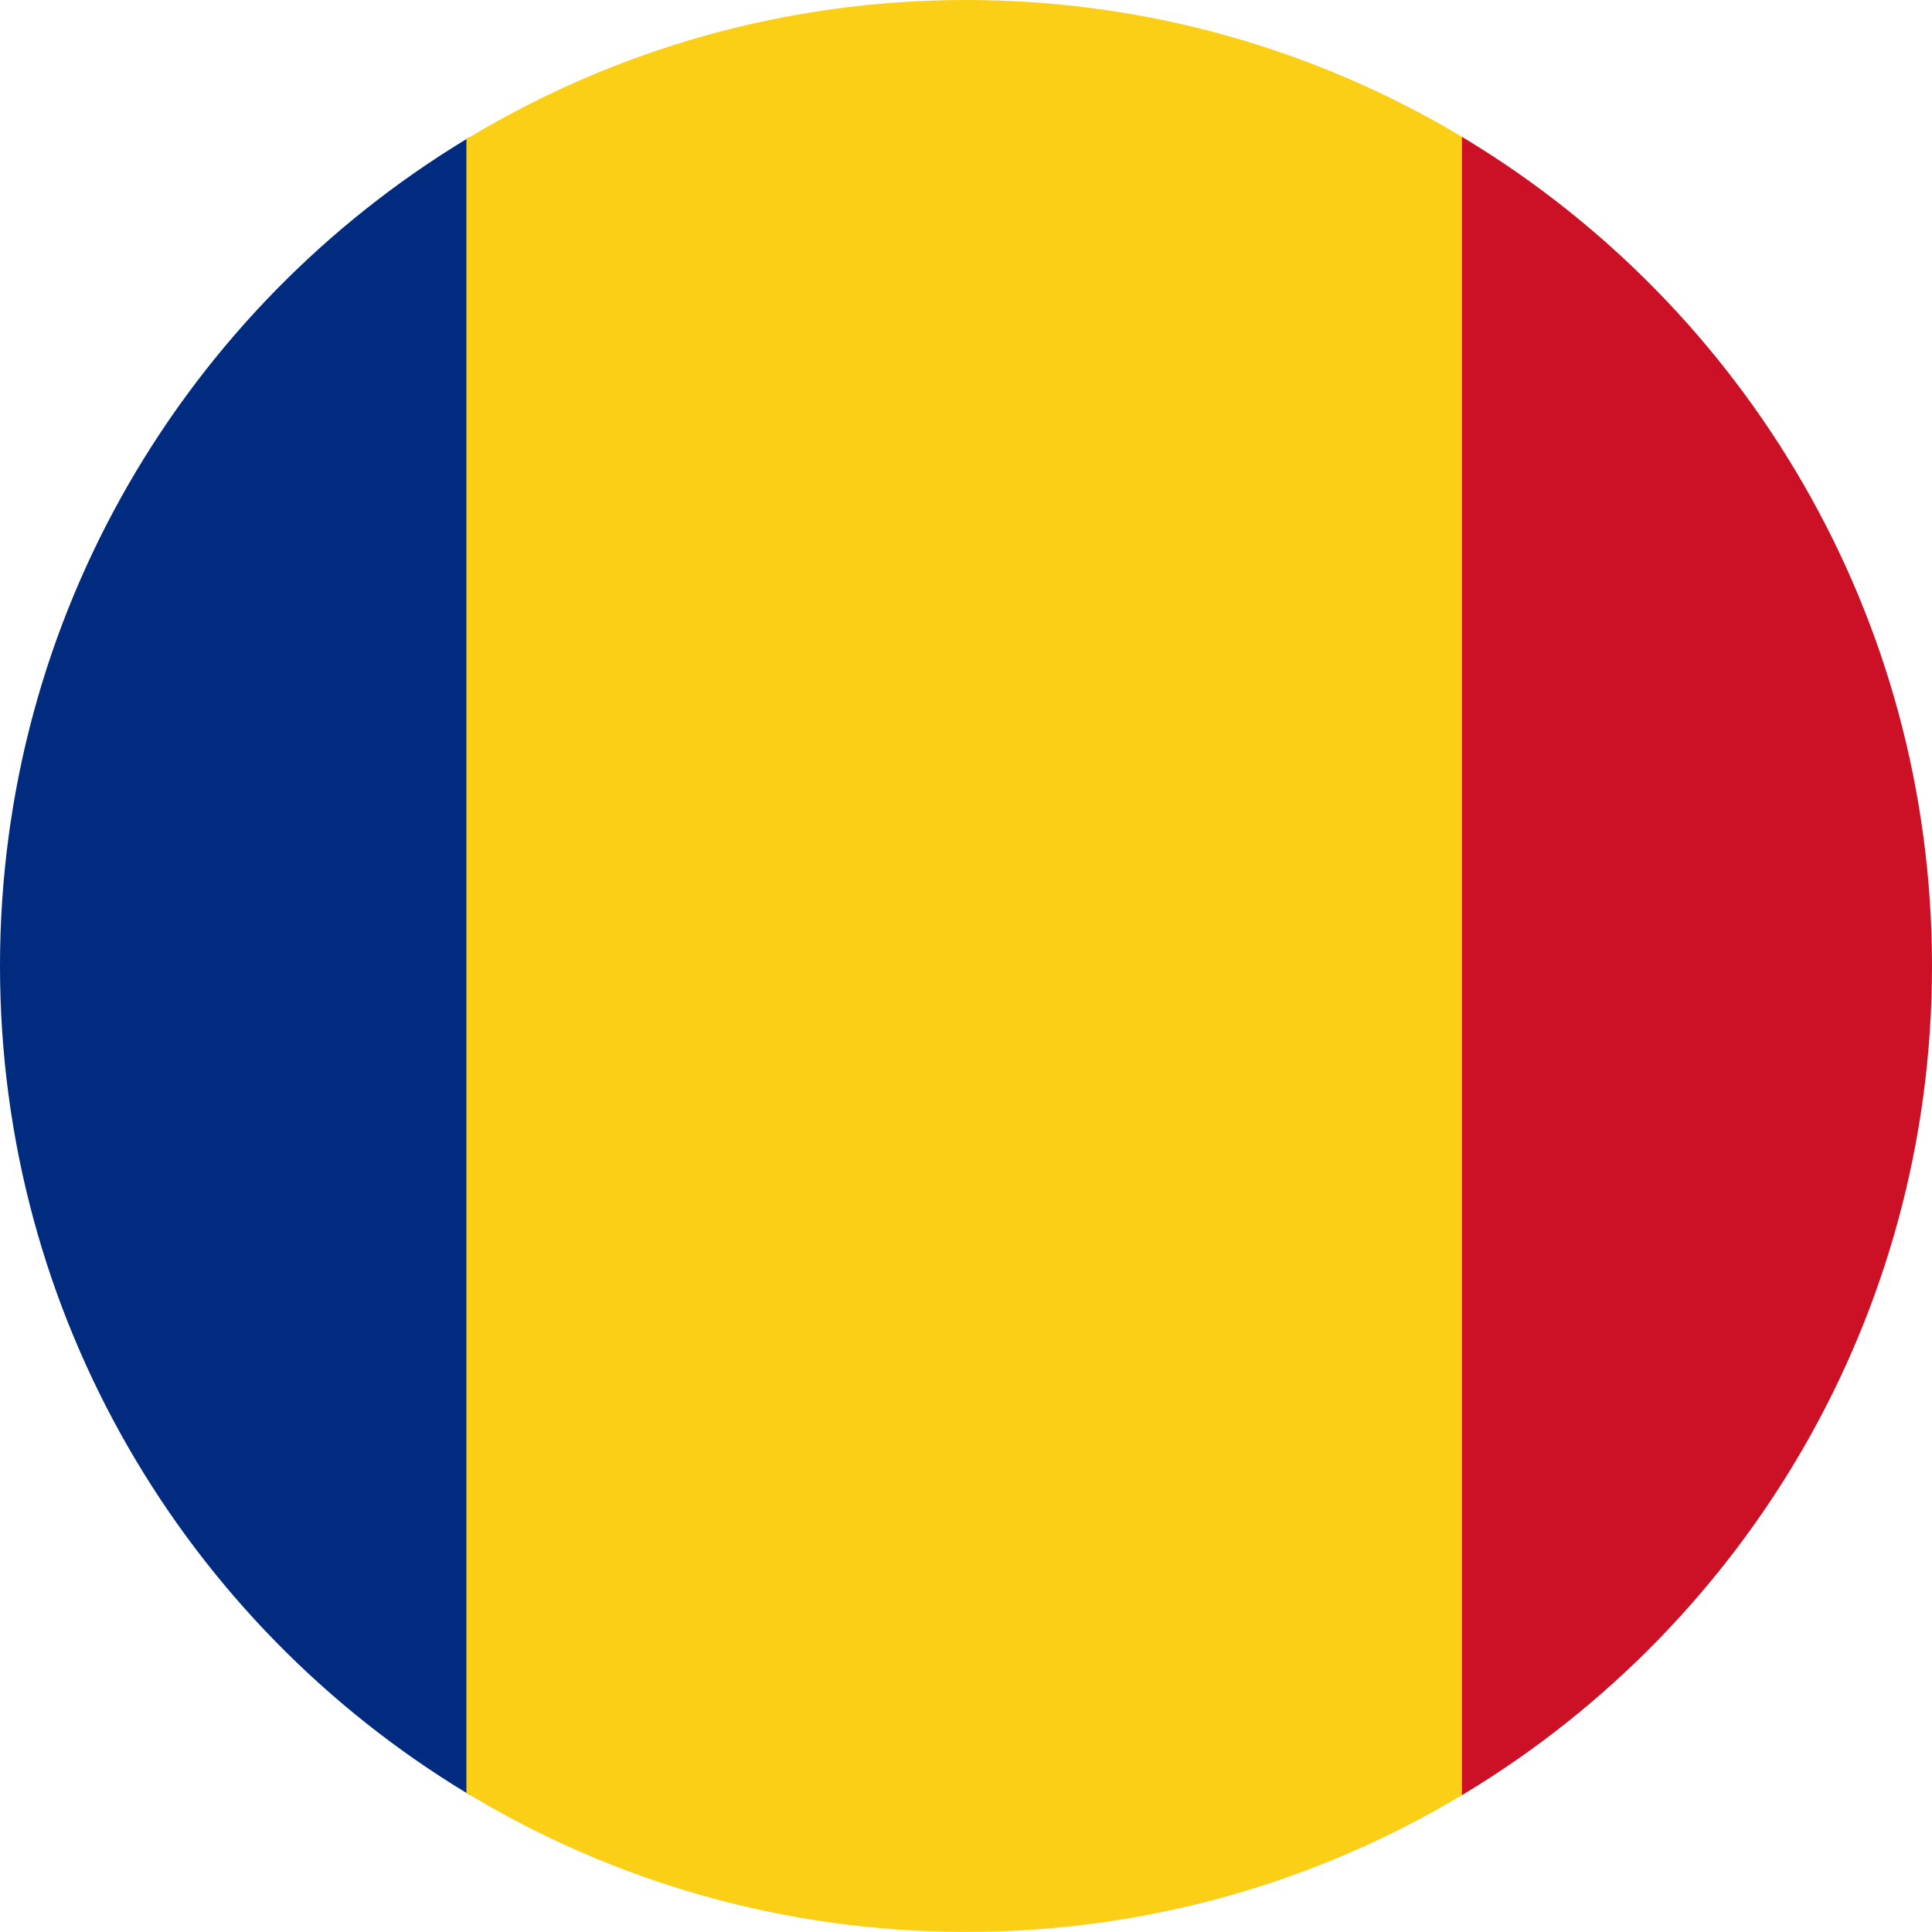
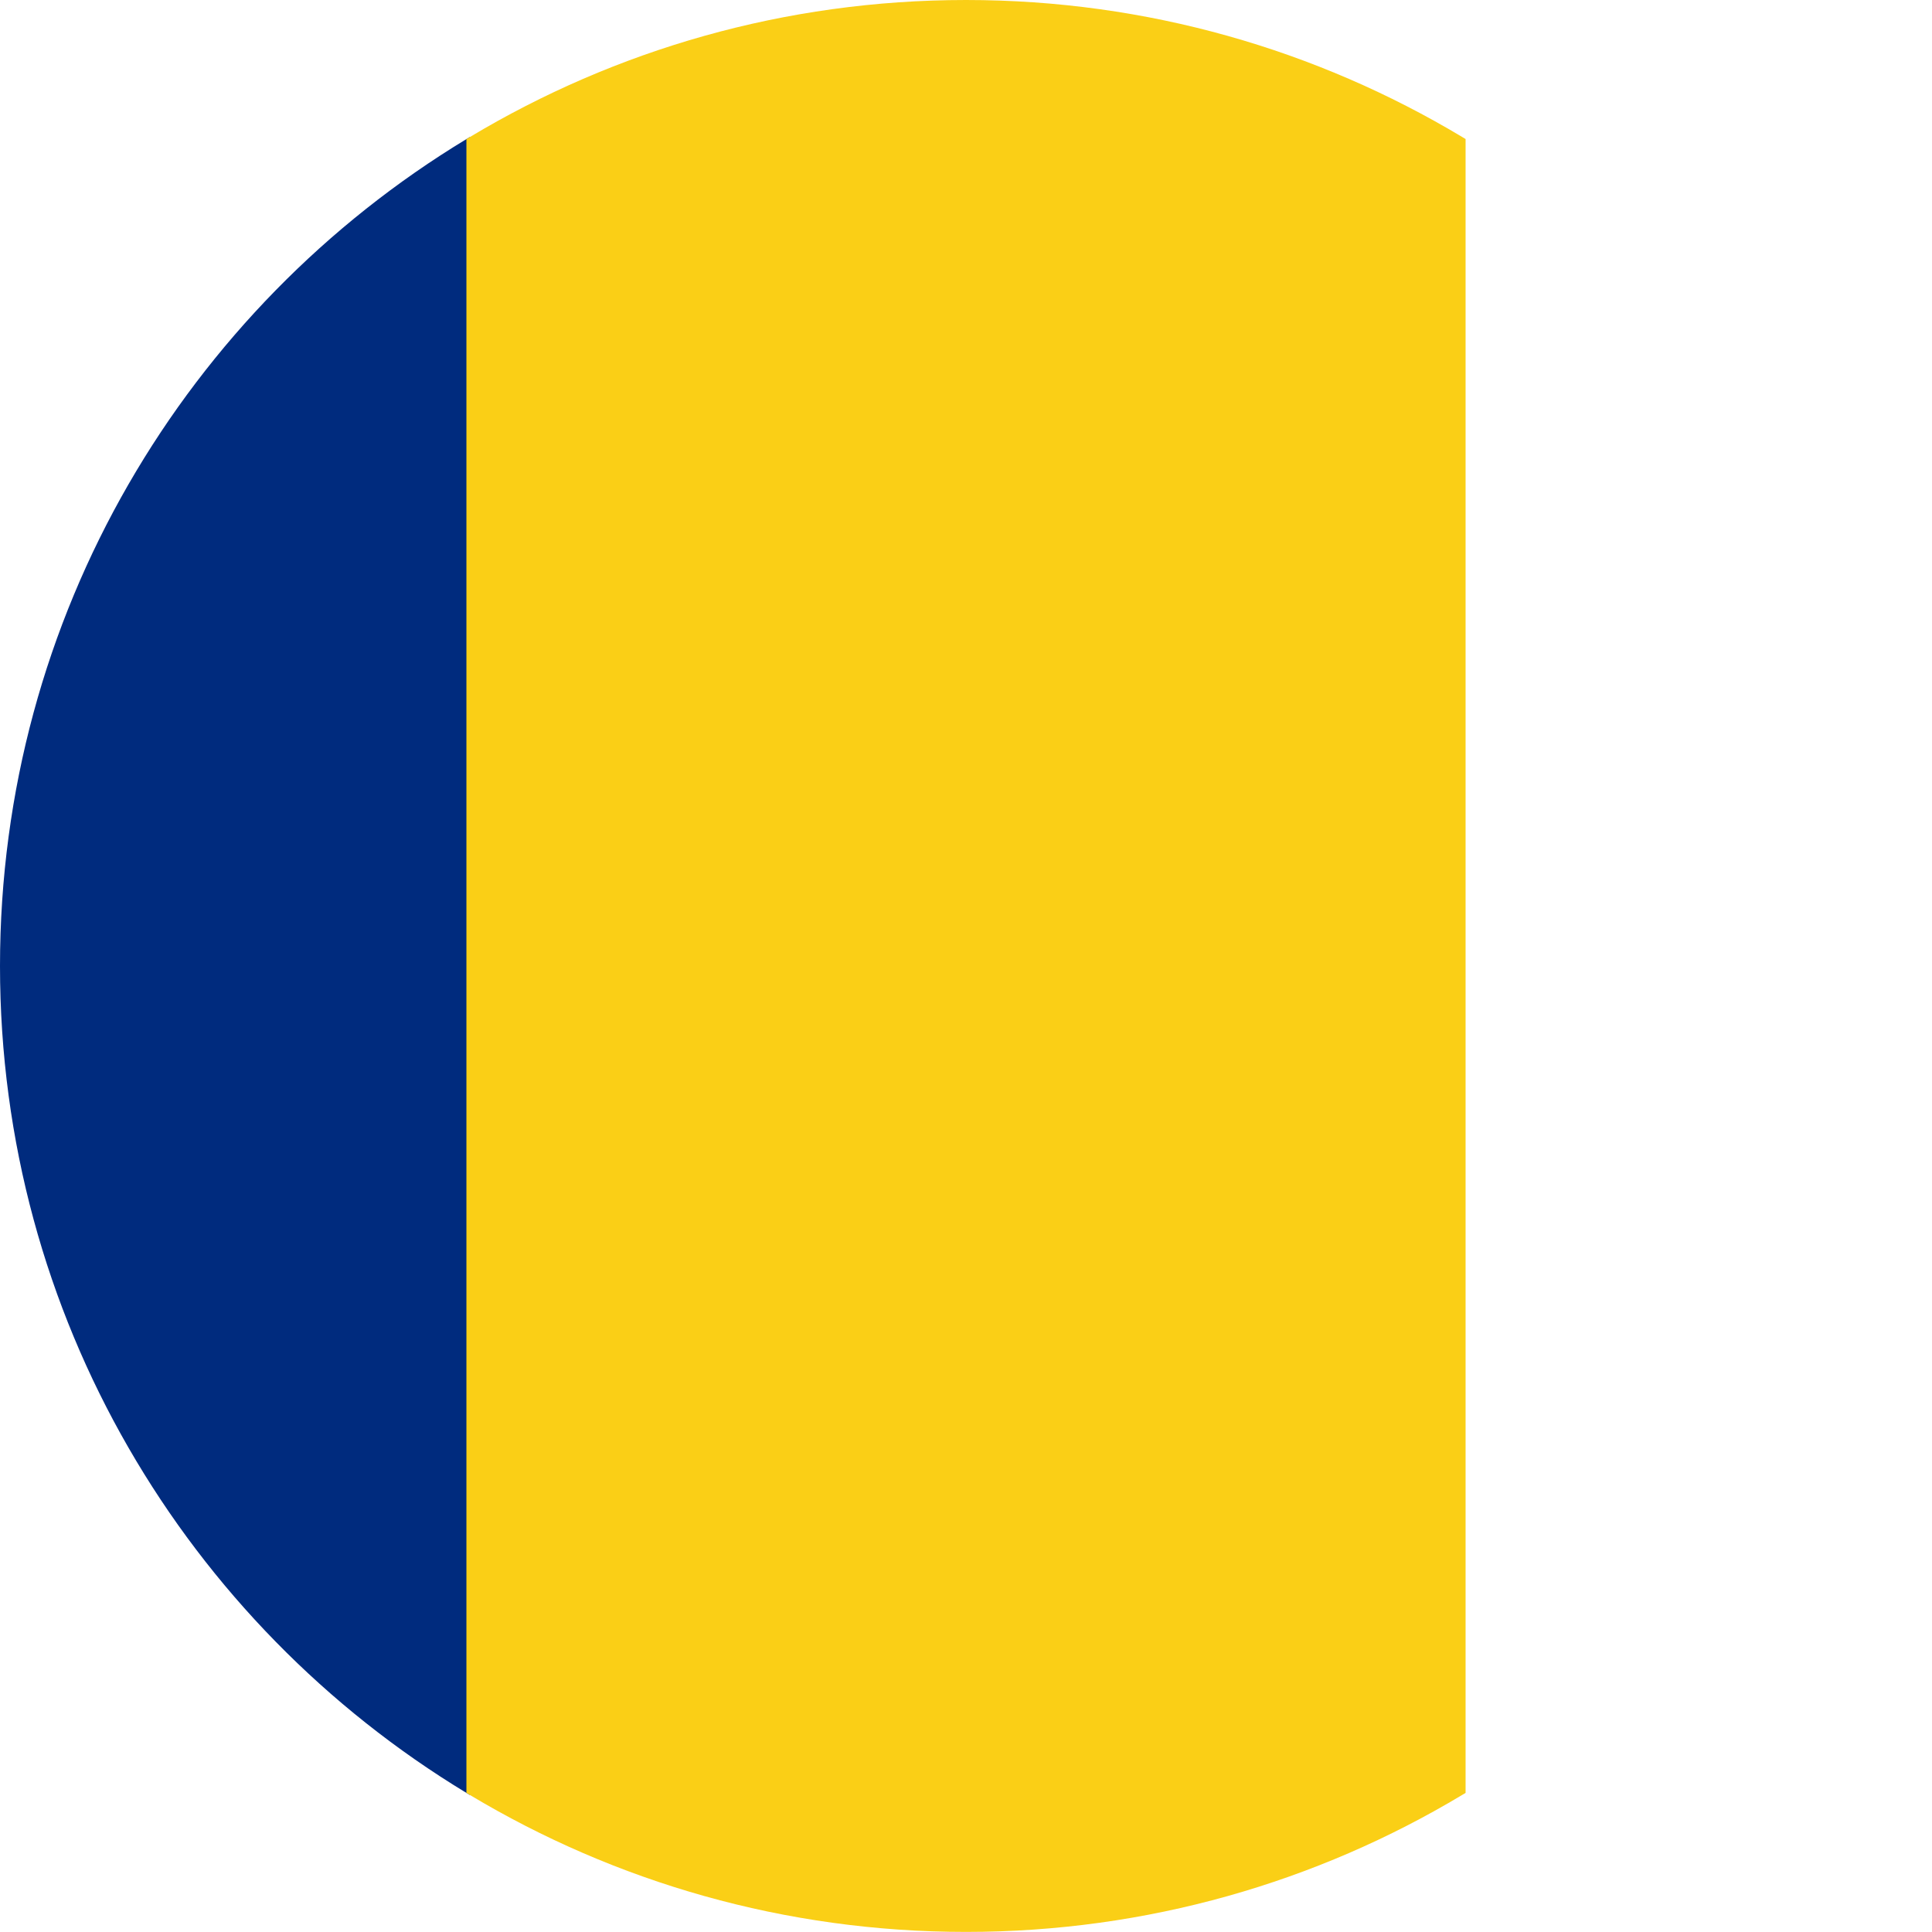
<svg xmlns="http://www.w3.org/2000/svg" width="24" height="24" viewBox="0 0 24 24" fill="none">
  <path d="M5.839 1.7V22.299C5.823 22.29 5.809 22.282 5.794 22.272C2.321 20.17 0 16.356 0 12C0 7.644 2.321 3.83 5.794 1.728C5.81 1.718 5.824 1.71 5.839 1.701L5.839 1.7Z" fill="#002B7E" />
  <path d="M18.206 1.728V22.272C18.19 22.282 18.176 22.29 18.161 22.299C16.36 23.379 14.252 23.999 12 23.999C9.747 23.999 7.64 23.378 5.839 22.299C5.823 22.29 5.809 22.282 5.794 22.272V1.728C5.809 1.718 5.823 1.71 5.839 1.701C7.64 0.621 9.747 0 12 0C14.252 0 16.36 0.621 18.161 1.7C18.176 1.709 18.19 1.718 18.206 1.727V1.728Z" fill="#FACF16" />
-   <path d="M24 12C24 16.356 21.679 20.17 18.206 22.273C18.191 22.282 18.176 22.291 18.161 22.3V1.7C18.176 1.709 18.191 1.718 18.206 1.727C21.678 3.829 24 7.644 24 12V12Z" fill="#CC1126" />
</svg>